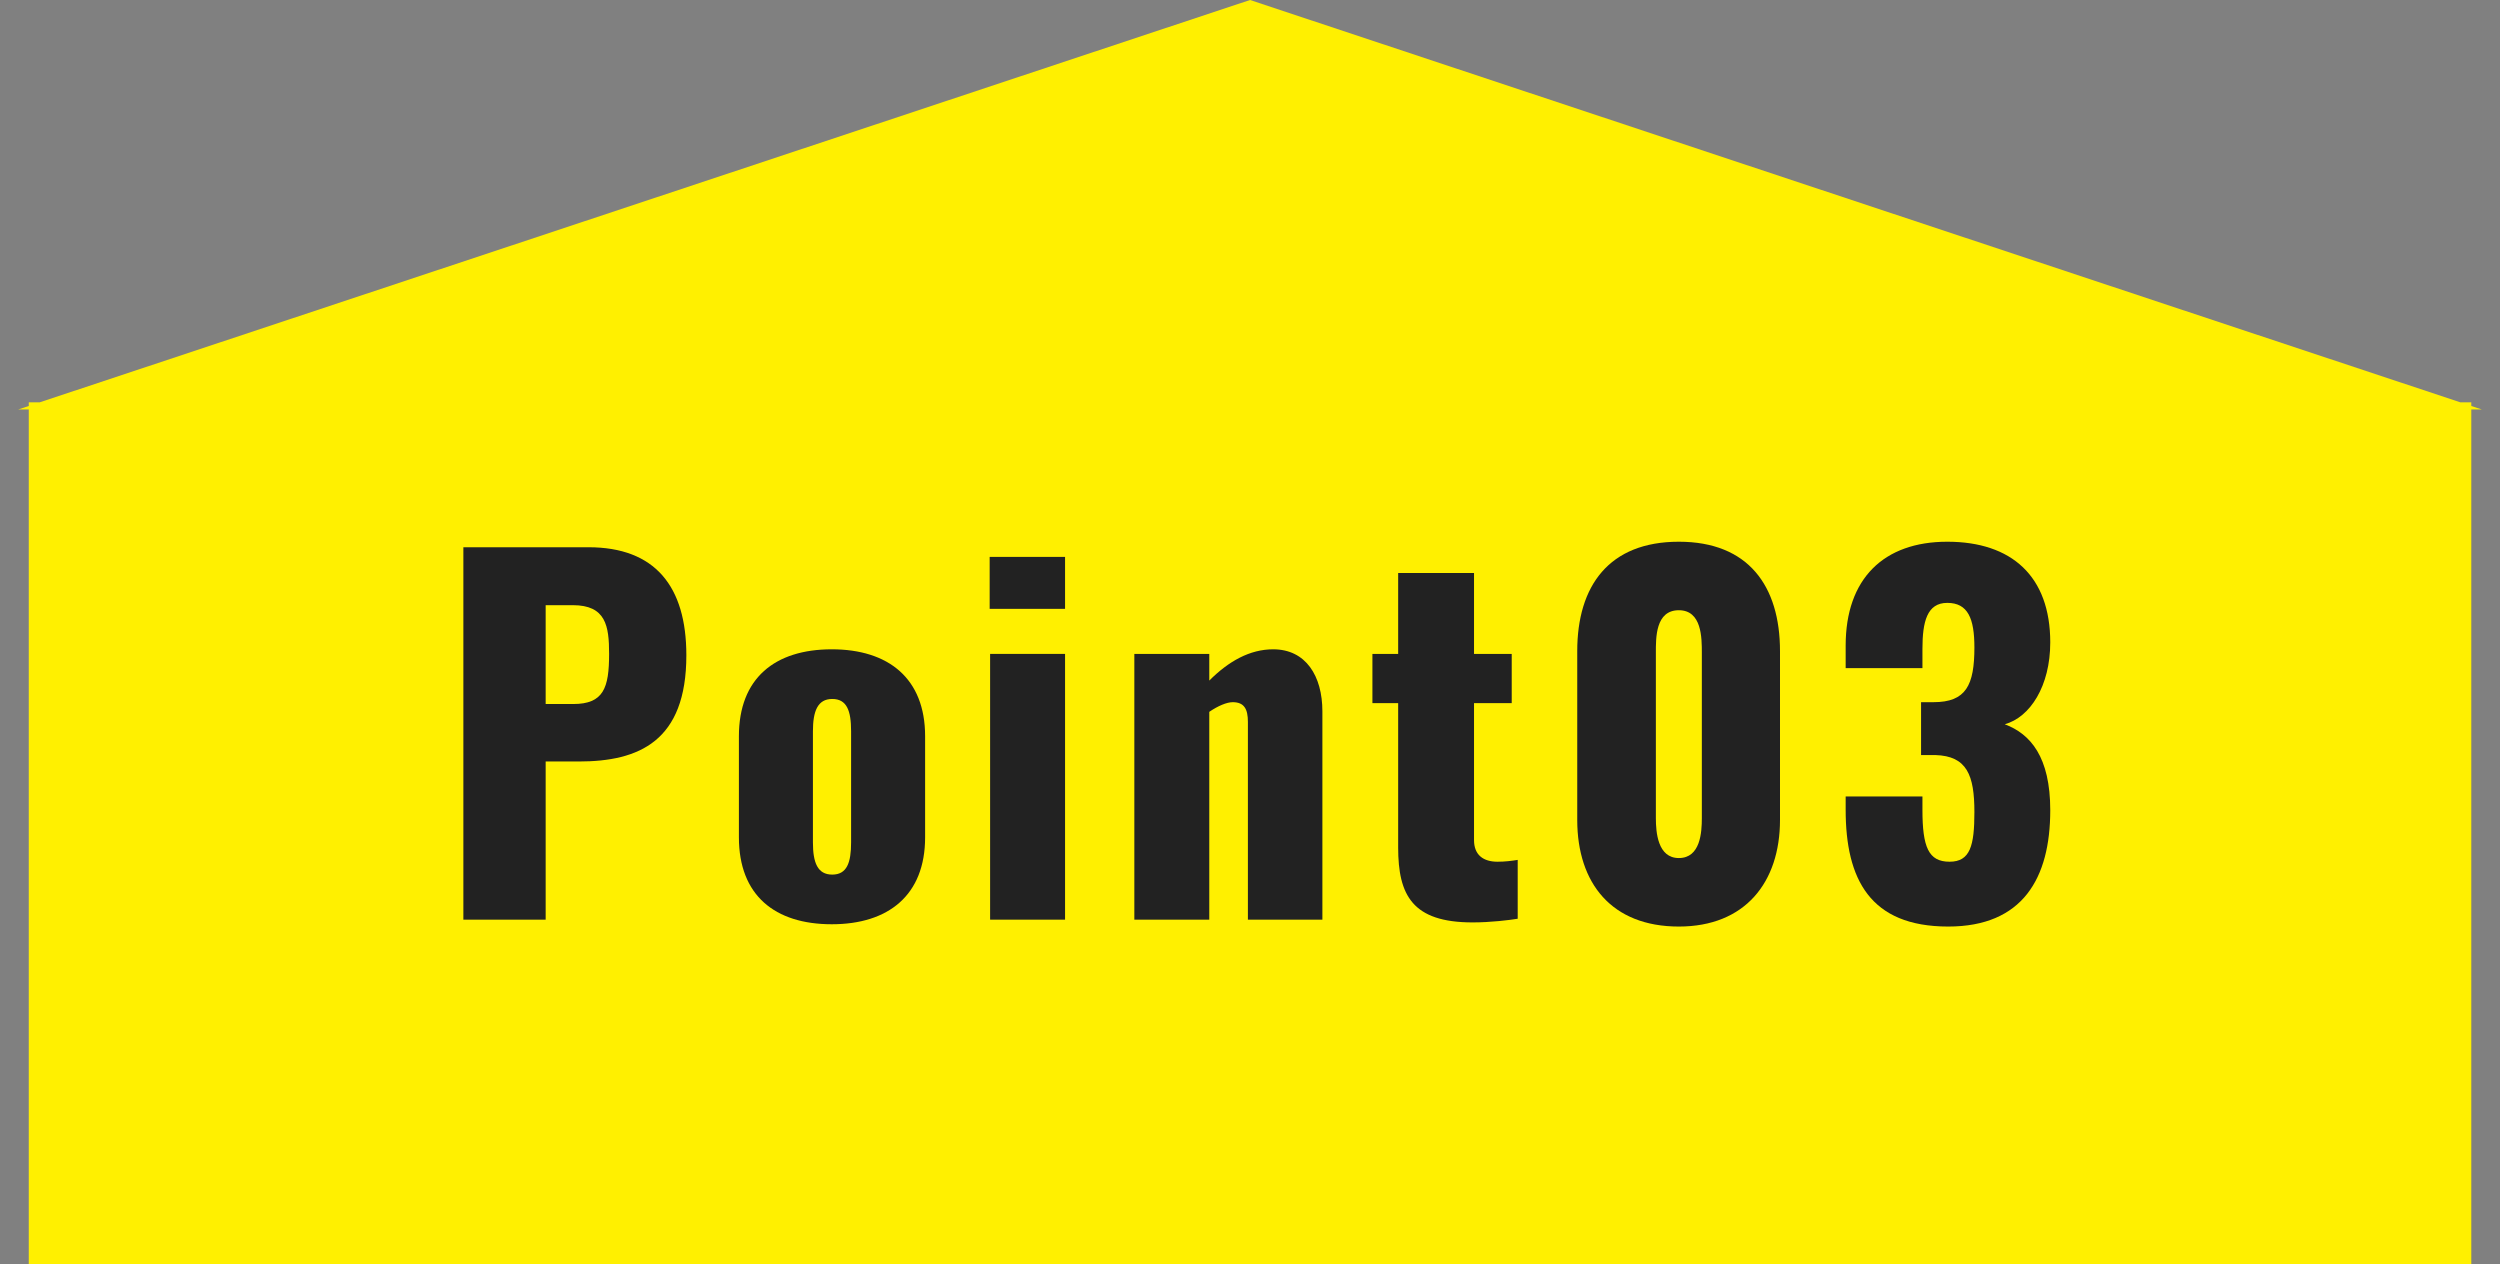
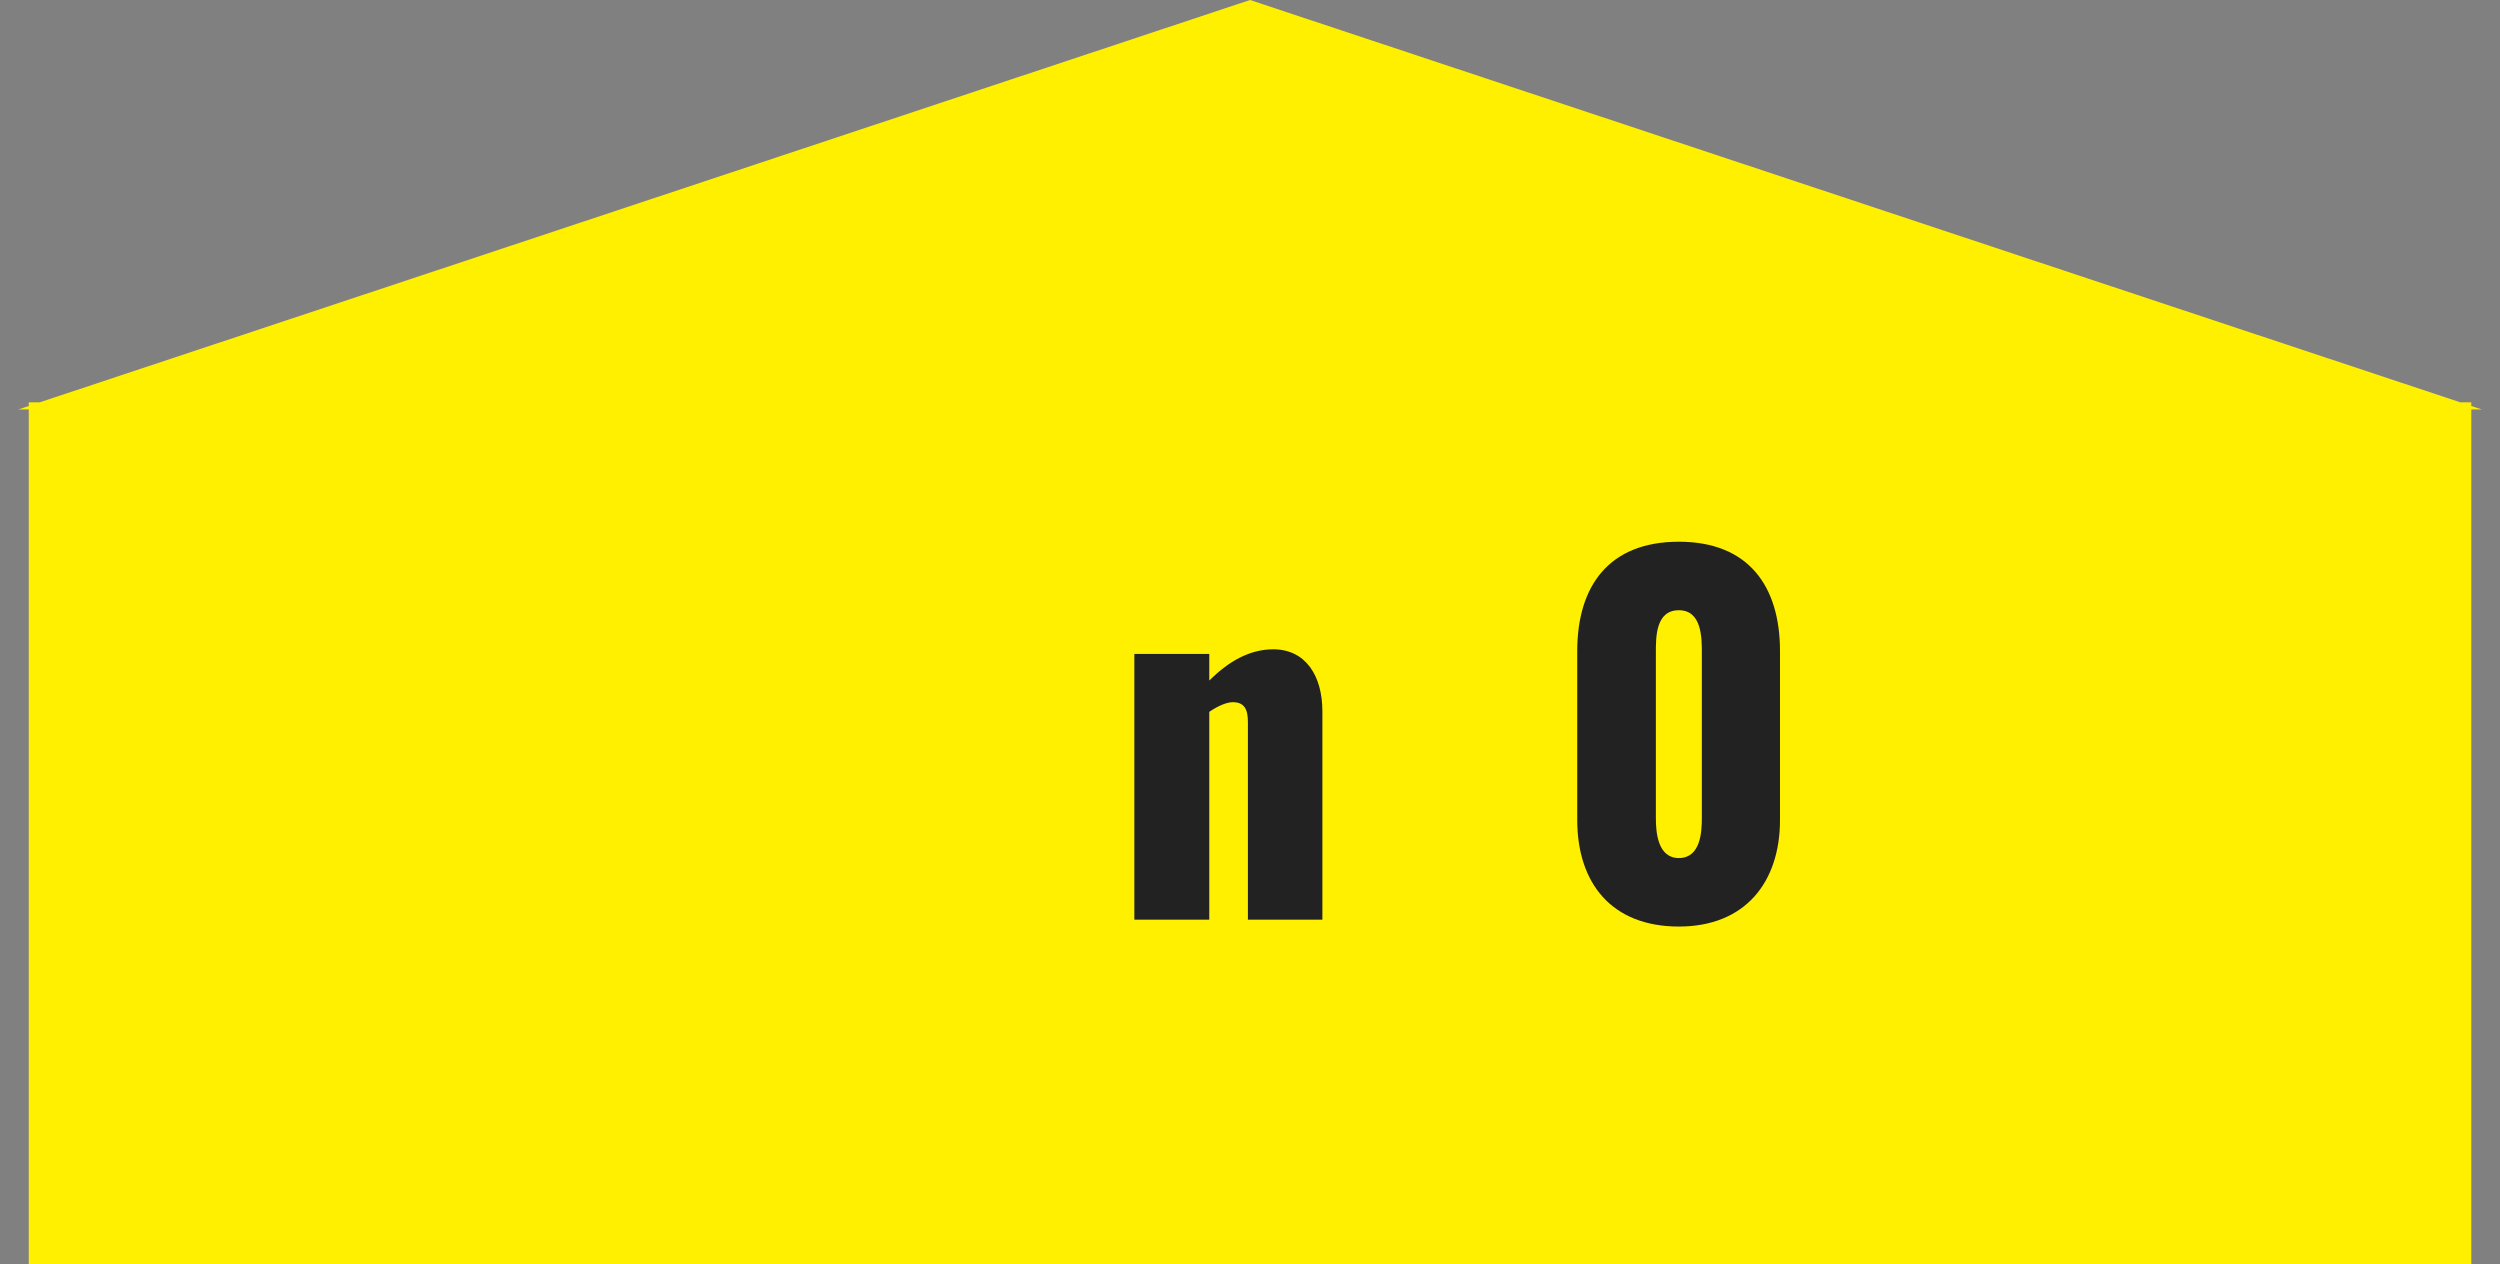
<svg xmlns="http://www.w3.org/2000/svg" width="87" height="44" viewBox="0 0 87 44" fill="none">
  <rect x="0" y="0" width="87" height="44" fill="#808080" stroke="none" />
  <path fill-rule="evenodd" clip-rule="evenodd" d="M85.617 14L43.501 0L1.385 14H1.001V14.128L0.633 14.25H1.001V44H86.001V14.25H86.369L86.001 14.128V14H85.617Z" fill="#FFF000" />
-   <path d="M16.125 32.004H18.989V26.5H20.141C22.237 26.5 23.885 25.796 23.885 22.804C23.885 20.404 22.797 19.044 20.477 19.044H16.125V32.004ZM18.989 24.5V21.06H19.933C21.085 21.06 21.197 21.78 21.197 22.756C21.197 23.94 21.005 24.5 19.949 24.5H18.989Z" fill="#222222" />
-   <path d="M28.946 32.164C30.914 32.164 32.194 31.156 32.194 29.14V25.62C32.194 23.604 30.914 22.596 28.946 22.596C26.962 22.596 25.714 23.604 25.714 25.62V29.14C25.714 31.156 26.962 32.164 28.946 32.164ZM28.962 30.436C28.45 30.436 28.29 30.02 28.29 29.316V25.444C28.29 24.756 28.45 24.324 28.962 24.324C29.474 24.324 29.618 24.74 29.618 25.444V29.316C29.618 30.02 29.474 30.436 28.962 30.436Z" fill="#222222" />
-   <path d="M34.44 21.188H37.064V19.38H34.44V21.188ZM34.456 32.004H37.064V22.756H34.456V32.004Z" fill="#222222" />
  <path d="M39.475 32.004H42.083V24.772C42.387 24.564 42.691 24.436 42.899 24.436C43.299 24.436 43.427 24.676 43.427 25.124V32.004H46.019V24.756C46.019 23.524 45.443 22.596 44.307 22.596C43.491 22.596 42.755 23.012 42.083 23.684V22.756H39.475V32.004Z" fill="#222222" />
-   <path d="M51.248 32.1C51.872 32.1 52.528 32.02 52.816 31.972V29.924C52.624 29.956 52.384 29.988 52.112 29.988C51.632 29.988 51.296 29.764 51.296 29.236V24.468H52.608V22.756L51.296 22.756V19.94L48.656 19.94V22.756H47.76V24.468H48.656V29.492C48.656 31.156 49.152 32.1 51.248 32.1Z" fill="#222222" />
  <path d="M58.424 32.244C60.728 32.244 61.944 30.708 61.944 28.532V22.66C61.944 20.388 60.84 18.852 58.424 18.852C55.992 18.852 54.888 20.388 54.888 22.66V28.532C54.888 30.74 56.088 32.244 58.424 32.244ZM58.424 29.86C57.688 29.86 57.624 28.964 57.624 28.468V22.724C57.624 22.196 57.608 21.236 58.424 21.236C59.224 21.236 59.224 22.196 59.224 22.724V28.468C59.224 28.964 59.176 29.86 58.424 29.86Z" fill="#222222" />
-   <path d="M67.797 32.244C70.389 32.244 71.349 30.564 71.349 28.196C71.349 26.34 70.661 25.54 69.765 25.204C70.645 24.964 71.349 23.876 71.349 22.356C71.349 20.052 70.005 18.852 67.765 18.852C65.557 18.852 64.229 20.132 64.229 22.468V23.252H66.901V22.58C66.901 21.636 67.061 20.98 67.765 20.98C68.485 20.98 68.709 21.524 68.709 22.532C68.709 23.844 68.421 24.436 67.285 24.436H66.853V26.276H67.349C68.453 26.308 68.709 26.98 68.709 28.26C68.709 29.428 68.565 29.988 67.845 29.988C67.109 29.988 66.901 29.476 66.901 28.18V27.716H64.229V28.18C64.229 30.596 65.077 32.244 67.797 32.244Z" fill="#222222" />
</svg>